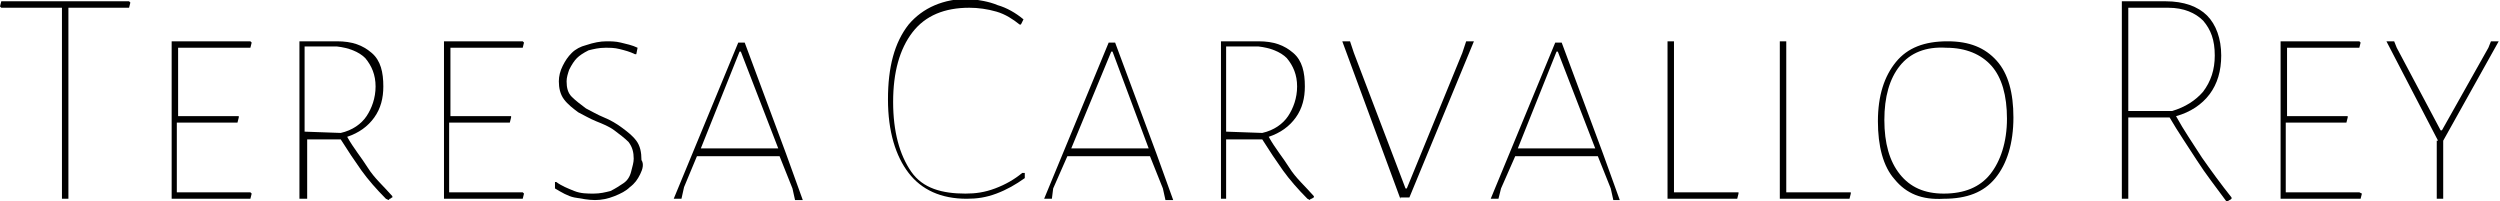
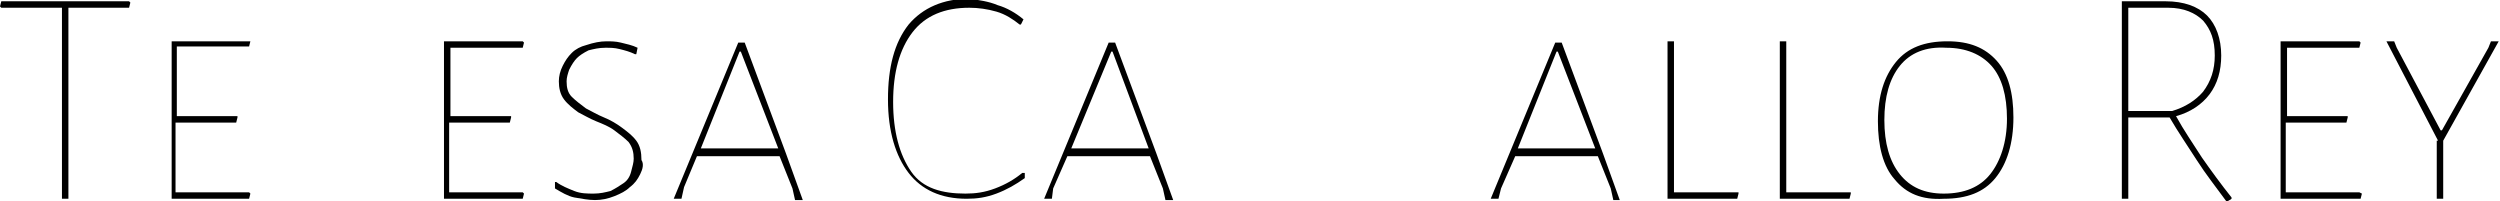
<svg xmlns="http://www.w3.org/2000/svg" version="1.1" id="Capa_1" x="0px" y="0px" viewBox="0 0 193.7 15.6" style="enable-background:new 0 0 193.7 15.6;" xml:space="preserve">
  <g>
    <path d="M5.3,0.6v14.8H4.8V0.6H0.1L0,0.5l0.1-0.4H10l0.1,0.1L10,0.6H5.3z" />
-     <path d="M13.3,15.4V3.2h6.1l0.1,0.1l-0.1,0.4l-5.6,0V9h4.7l0,0.1l-0.1,0.4h-4.7v5.4h5.7l0.1,0.1l-0.1,0.4H13.3z" />
-     <path d="M23.2,15.4V3.2l2.9,0c1.2,0,2,0.3,2.7,0.9s0.9,1.5,0.9,2.6c0,0.9-0.2,1.7-0.7,2.4c-0.5,0.7-1.2,1.2-2.1,1.5   c0.5,0.9,1.1,1.6,1.6,2.4s1.2,1.4,1.9,2.2l0,0.1c-0.1,0-0.1,0.1-0.2,0.1c0,0-0.1,0.1-0.1,0.1l-0.2-0.1c-0.7-0.7-1.4-1.5-1.9-2.2   s-1.1-1.6-1.6-2.4h-2.6v4.6H23.2z M26.4,10.3c0.9-0.2,1.6-0.7,2-1.3s0.7-1.4,0.7-2.3c0-0.9-0.3-1.6-0.8-2.2   c-0.5-0.5-1.3-0.8-2.2-0.9l-2.5,0v6.6L26.4,10.3z" />
+     <path d="M13.3,15.4V3.2h6.1l-0.1,0.4l-5.6,0V9h4.7l0,0.1l-0.1,0.4h-4.7v5.4h5.7l0.1,0.1l-0.1,0.4H13.3z" />
    <path d="M34.4,15.4V3.2h6.1l0.1,0.1l-0.1,0.4l-5.6,0V9h4.7l0,0.1l-0.1,0.4h-4.7v5.4h5.7l0.1,0.1l-0.1,0.4H34.4z" />
    <path d="M49.6,13.5c-0.2,0.4-0.4,0.7-0.8,1c-0.3,0.3-0.7,0.5-1.2,0.7c-0.5,0.2-1,0.3-1.5,0.3c-0.5,0-1-0.1-1.6-0.2   c-0.5-0.1-1-0.4-1.5-0.7l0-0.5l0.1,0c0.4,0.3,0.9,0.5,1.4,0.7c0.5,0.2,1,0.2,1.5,0.2c0.5,0,0.9-0.1,1.3-0.2c0.4-0.2,0.7-0.4,1-0.6   c0.3-0.2,0.5-0.5,0.6-0.9s0.2-0.7,0.2-1c0-0.5-0.1-0.9-0.4-1.3c-0.3-0.3-0.7-0.6-1.1-0.9c-0.4-0.3-0.9-0.5-1.4-0.7   c-0.5-0.2-1-0.5-1.4-0.7c-0.4-0.3-0.8-0.6-1.1-1c-0.3-0.4-0.4-0.9-0.4-1.4c0-0.4,0.1-0.8,0.3-1.2c0.2-0.4,0.4-0.7,0.7-1   c0.3-0.3,0.7-0.5,1.1-0.6C46,3.3,46.5,3.2,47,3.2c0.3,0,0.7,0,1.1,0.1c0.4,0.1,0.9,0.2,1.3,0.4l-0.1,0.5l-0.1,0   C48.8,4,48.4,3.9,48,3.8c-0.4-0.1-0.7-0.1-1.1-0.1c-0.5,0-0.9,0.1-1.3,0.2c-0.4,0.2-0.7,0.4-0.9,0.6S44.3,5,44.1,5.4   C44,5.7,43.9,6,43.9,6.3c0,0.5,0.1,0.9,0.4,1.2c0.3,0.3,0.7,0.6,1.1,0.9c0.4,0.2,0.9,0.5,1.4,0.7c0.5,0.2,1,0.5,1.4,0.8   c0.4,0.3,0.8,0.6,1.1,1c0.3,0.4,0.4,0.9,0.4,1.5C49.9,12.7,49.8,13.1,49.6,13.5z" />
    <path d="M52.8,15.4h-0.6l5-12.1h0.5l3.2,8.6l1.3,3.6h-0.6l-0.2-0.9l-1-2.5h-6.4L53,14.5L52.8,15.4z M54.3,11.5h6L57.4,4h-0.1   L54.3,11.5z" />
    <path d="M77.3,0.4c0.7,0.2,1.4,0.6,2,1.1l-0.2,0.4H79c-0.5-0.4-1.1-0.8-1.8-1s-1.4-0.3-2.1-0.3c-1.9,0-3.4,0.6-4.4,1.9   c-1,1.3-1.5,3.1-1.5,5.4c0,2.3,0.5,4.1,1.4,5.4S73,15,74.8,15c0.8,0,1.5-0.1,2.3-0.4c0.8-0.3,1.5-0.7,2.1-1.2l0.2,0l0,0.4   c-0.7,0.5-1.4,0.9-2.2,1.2c-0.8,0.3-1.5,0.4-2.3,0.4c-2,0-3.5-0.7-4.5-2s-1.6-3.2-1.6-5.7c0-2.5,0.5-4.4,1.6-5.8   c1.1-1.3,2.7-2,4.7-2C75.8,0,76.6,0.1,77.3,0.4z" />
    <path d="M81.5,15.4h-0.6l5-12.1h0.5l3.2,8.6l1.3,3.6h-0.6l-0.2-0.9l-1-2.5h-6.4l-1.1,2.5L81.5,15.4z M83,11.5h6L86.2,4h-0.1   L83,11.5z" />
-     <path d="M94.6,15.4V3.2l2.9,0c1.2,0,2,0.3,2.7,0.9s0.9,1.5,0.9,2.6c0,0.9-0.2,1.7-0.7,2.4c-0.5,0.7-1.2,1.2-2.1,1.5   c0.5,0.9,1.1,1.6,1.6,2.4s1.2,1.4,1.9,2.2l0,0.1c-0.1,0-0.1,0.1-0.2,0.1s-0.1,0.1-0.1,0.1l-0.2-0.1c-0.7-0.7-1.4-1.5-1.9-2.2   s-1.1-1.6-1.6-2.4H95v4.6H94.6z M97.8,10.3c0.9-0.2,1.6-0.7,2-1.3s0.7-1.4,0.7-2.3c0-0.9-0.3-1.6-0.8-2.2c-0.5-0.5-1.3-0.8-2.2-0.9   l-2.5,0v6.6L97.8,10.3z" />
-     <path d="M108.5,15.4L104,3.2h0.6l0.3,0.9l4,10.5h0.1l4.3-10.5l0.3-0.9h0.6l-5,12.1H108.5z" />
    <path d="M116.1,15.4h-0.6l5-12.1h0.5l3.2,8.6l1.3,3.6H125l-0.2-0.9l-1-2.5h-6.4l-1.1,2.5L116.1,15.4z M117.6,11.5h6L120.7,4h-0.1   L117.6,11.5z" />
    <path d="M134.6,15.4h-5.4V3.2h0.5v11.7h5l0,0.1L134.6,15.4z" />
    <path d="M143.3,15.4h-5.4V3.2h0.5v11.7h5l0,0.1L143.3,15.4z" />
    <path d="M146.8,13.9c-0.9-1-1.3-2.6-1.3-4.5c0-2,0.5-3.5,1.4-4.6c0.9-1.1,2.2-1.6,4-1.6c1.7,0,2.9,0.5,3.8,1.5   c0.9,1,1.3,2.5,1.3,4.4c0,2-0.5,3.6-1.4,4.7c-0.9,1.1-2.2,1.6-4,1.6C148.9,15.5,147.7,15,146.8,13.9z M147.2,5.1   c-0.8,1-1.2,2.4-1.2,4.2c0,1.8,0.4,3.2,1.2,4.2s1.9,1.5,3.4,1.5c1.6,0,2.8-0.5,3.6-1.5c0.8-1,1.3-2.5,1.3-4.3   c0-1.8-0.4-3.2-1.2-4.1c-0.8-0.9-2-1.4-3.5-1.4C149.2,3.6,148,4.1,147.2,5.1z" />
    <path d="M170.6,12.2c0.7,1,1.5,2.1,2.3,3.1v0.1c-0.1,0.1-0.2,0.1-0.3,0.2l-0.1,0c-0.8-1.1-1.6-2.1-2.3-3.2   c-0.7-1.1-1.4-2.1-2.1-3.3h-3.2v6.3h-0.5V0.1l3.4,0c1.4,0,2.5,0.4,3.2,1.1s1.1,1.8,1.1,3.1c0,1.2-0.3,2.2-0.9,3   c-0.6,0.8-1.5,1.4-2.6,1.7C169.2,10.1,169.9,11.1,170.6,12.2z M170.7,7.1c0.6-0.8,0.9-1.7,0.9-2.8c0-1.2-0.3-2-0.9-2.7   c-0.6-0.6-1.5-1-2.7-1l-3.1,0v8h3.4C169.3,8.3,170.1,7.8,170.7,7.1z" />
    <path d="M176.7,15.4V3.2h6.1l0.1,0.1l-0.1,0.4l-5.6,0V9h4.7l0,0.1l-0.1,0.4h-4.7v5.4h5.7L183,15l-0.1,0.4H176.7z" />
    <path d="M188.9,10.9l-4-7.7h0.6l0.2,0.5l3.4,6.4h0.1l3.6-6.4l0.2-0.5h0.6l-4.3,7.7v4.5h-0.5V10.9z" />
  </g>
</svg>